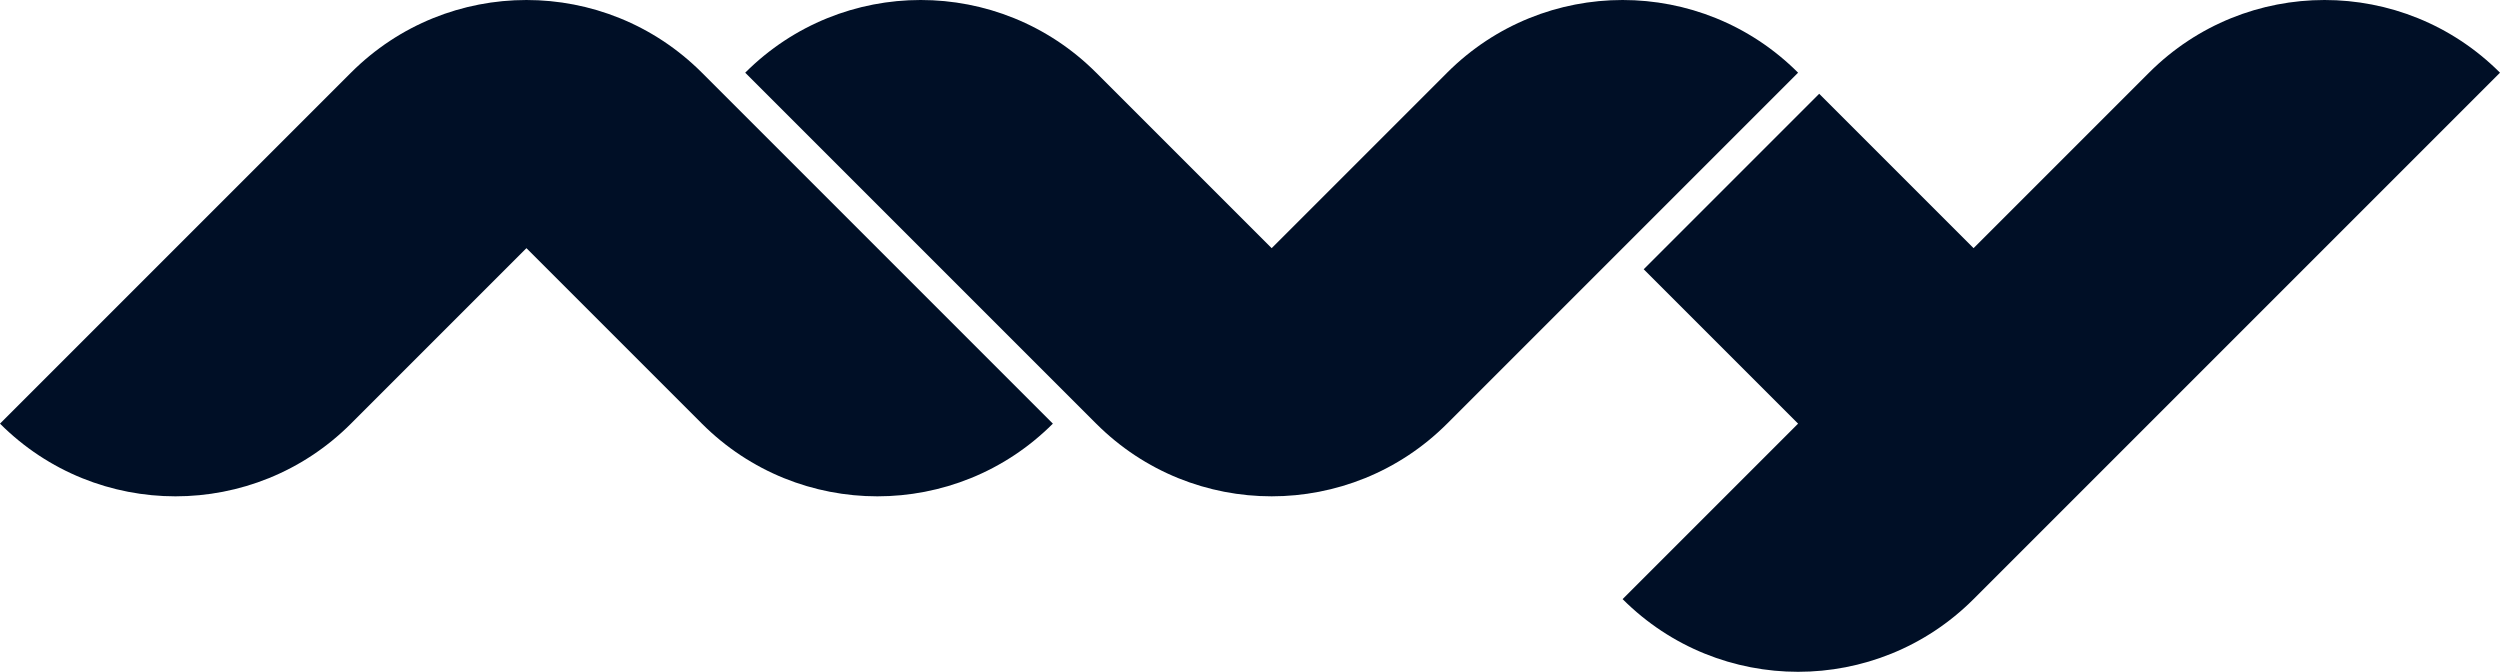
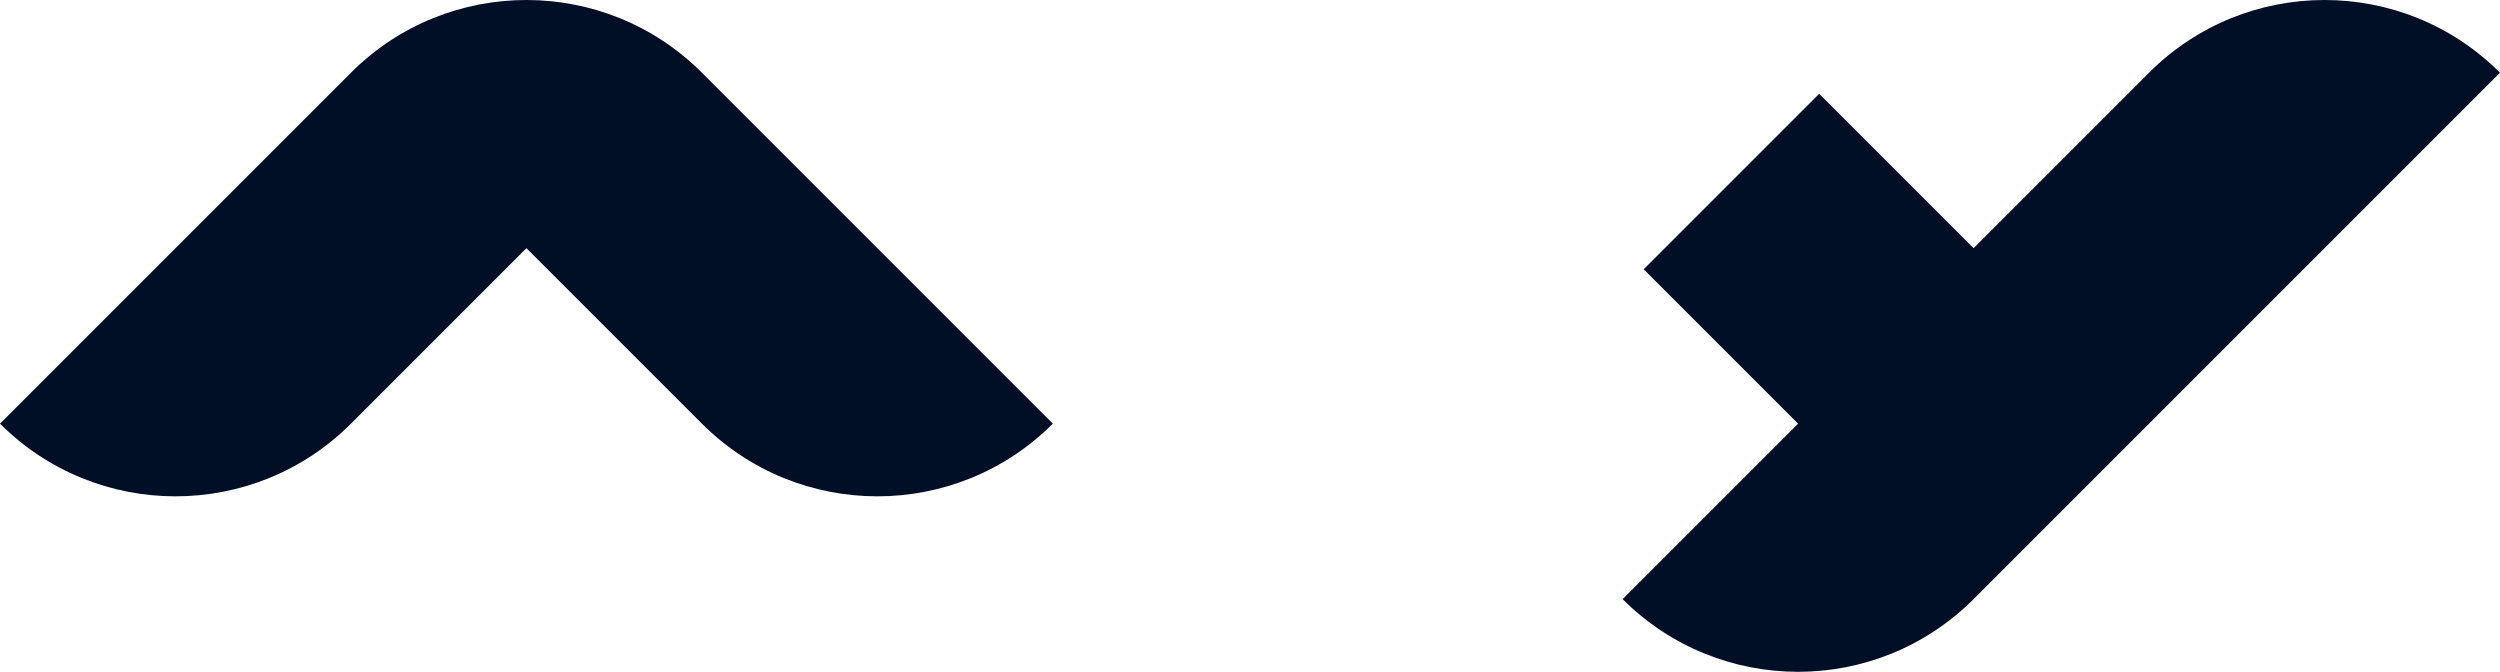
<svg xmlns="http://www.w3.org/2000/svg" version="1.1" id="Layer_1" x="0px" y="0px" width="750.676px" height="201.724px" viewBox="0 0 750.676 201.724" enable-background="new 0 0 750.676 201.724" xml:space="preserve">
  <g>
    <path fill="#000F26" d="M263.456,74.517l-52.691-52.691c-29.101-29.101-76.282-29.101-105.382,0L52.691,74.517L0,127.208   c29.101,29.101,76.282,29.101,105.382,0l52.691-52.691l52.691,52.691c29.101,29.101,76.282,29.101,105.382,0L263.456,74.517z" />
  </g>
  <g>
    <path fill="#000F26" d="M645.294,21.825l-52.691,52.691l-46.358-46.358L493.554,80.85l46.358,46.358l-52.691,52.691   c29.101,29.101,76.282,29.101,105.382,0l52.691-52.691l52.691-52.691l52.691-52.691C721.576-7.275,674.395-7.275,645.294,21.825z" />
  </g>
  <g>
-     <path fill="#000F26" d="M434.529,21.825l-52.691,52.691l-52.691-52.691c-29.101-29.101-76.282-29.101-105.382,0l52.691,52.691   l52.691,52.691c29.101,29.101,76.282,29.101,105.382,0l52.691-52.691l52.691-52.691C510.811-7.275,463.63-7.275,434.529,21.825z" />
-   </g>
+     </g>
</svg>